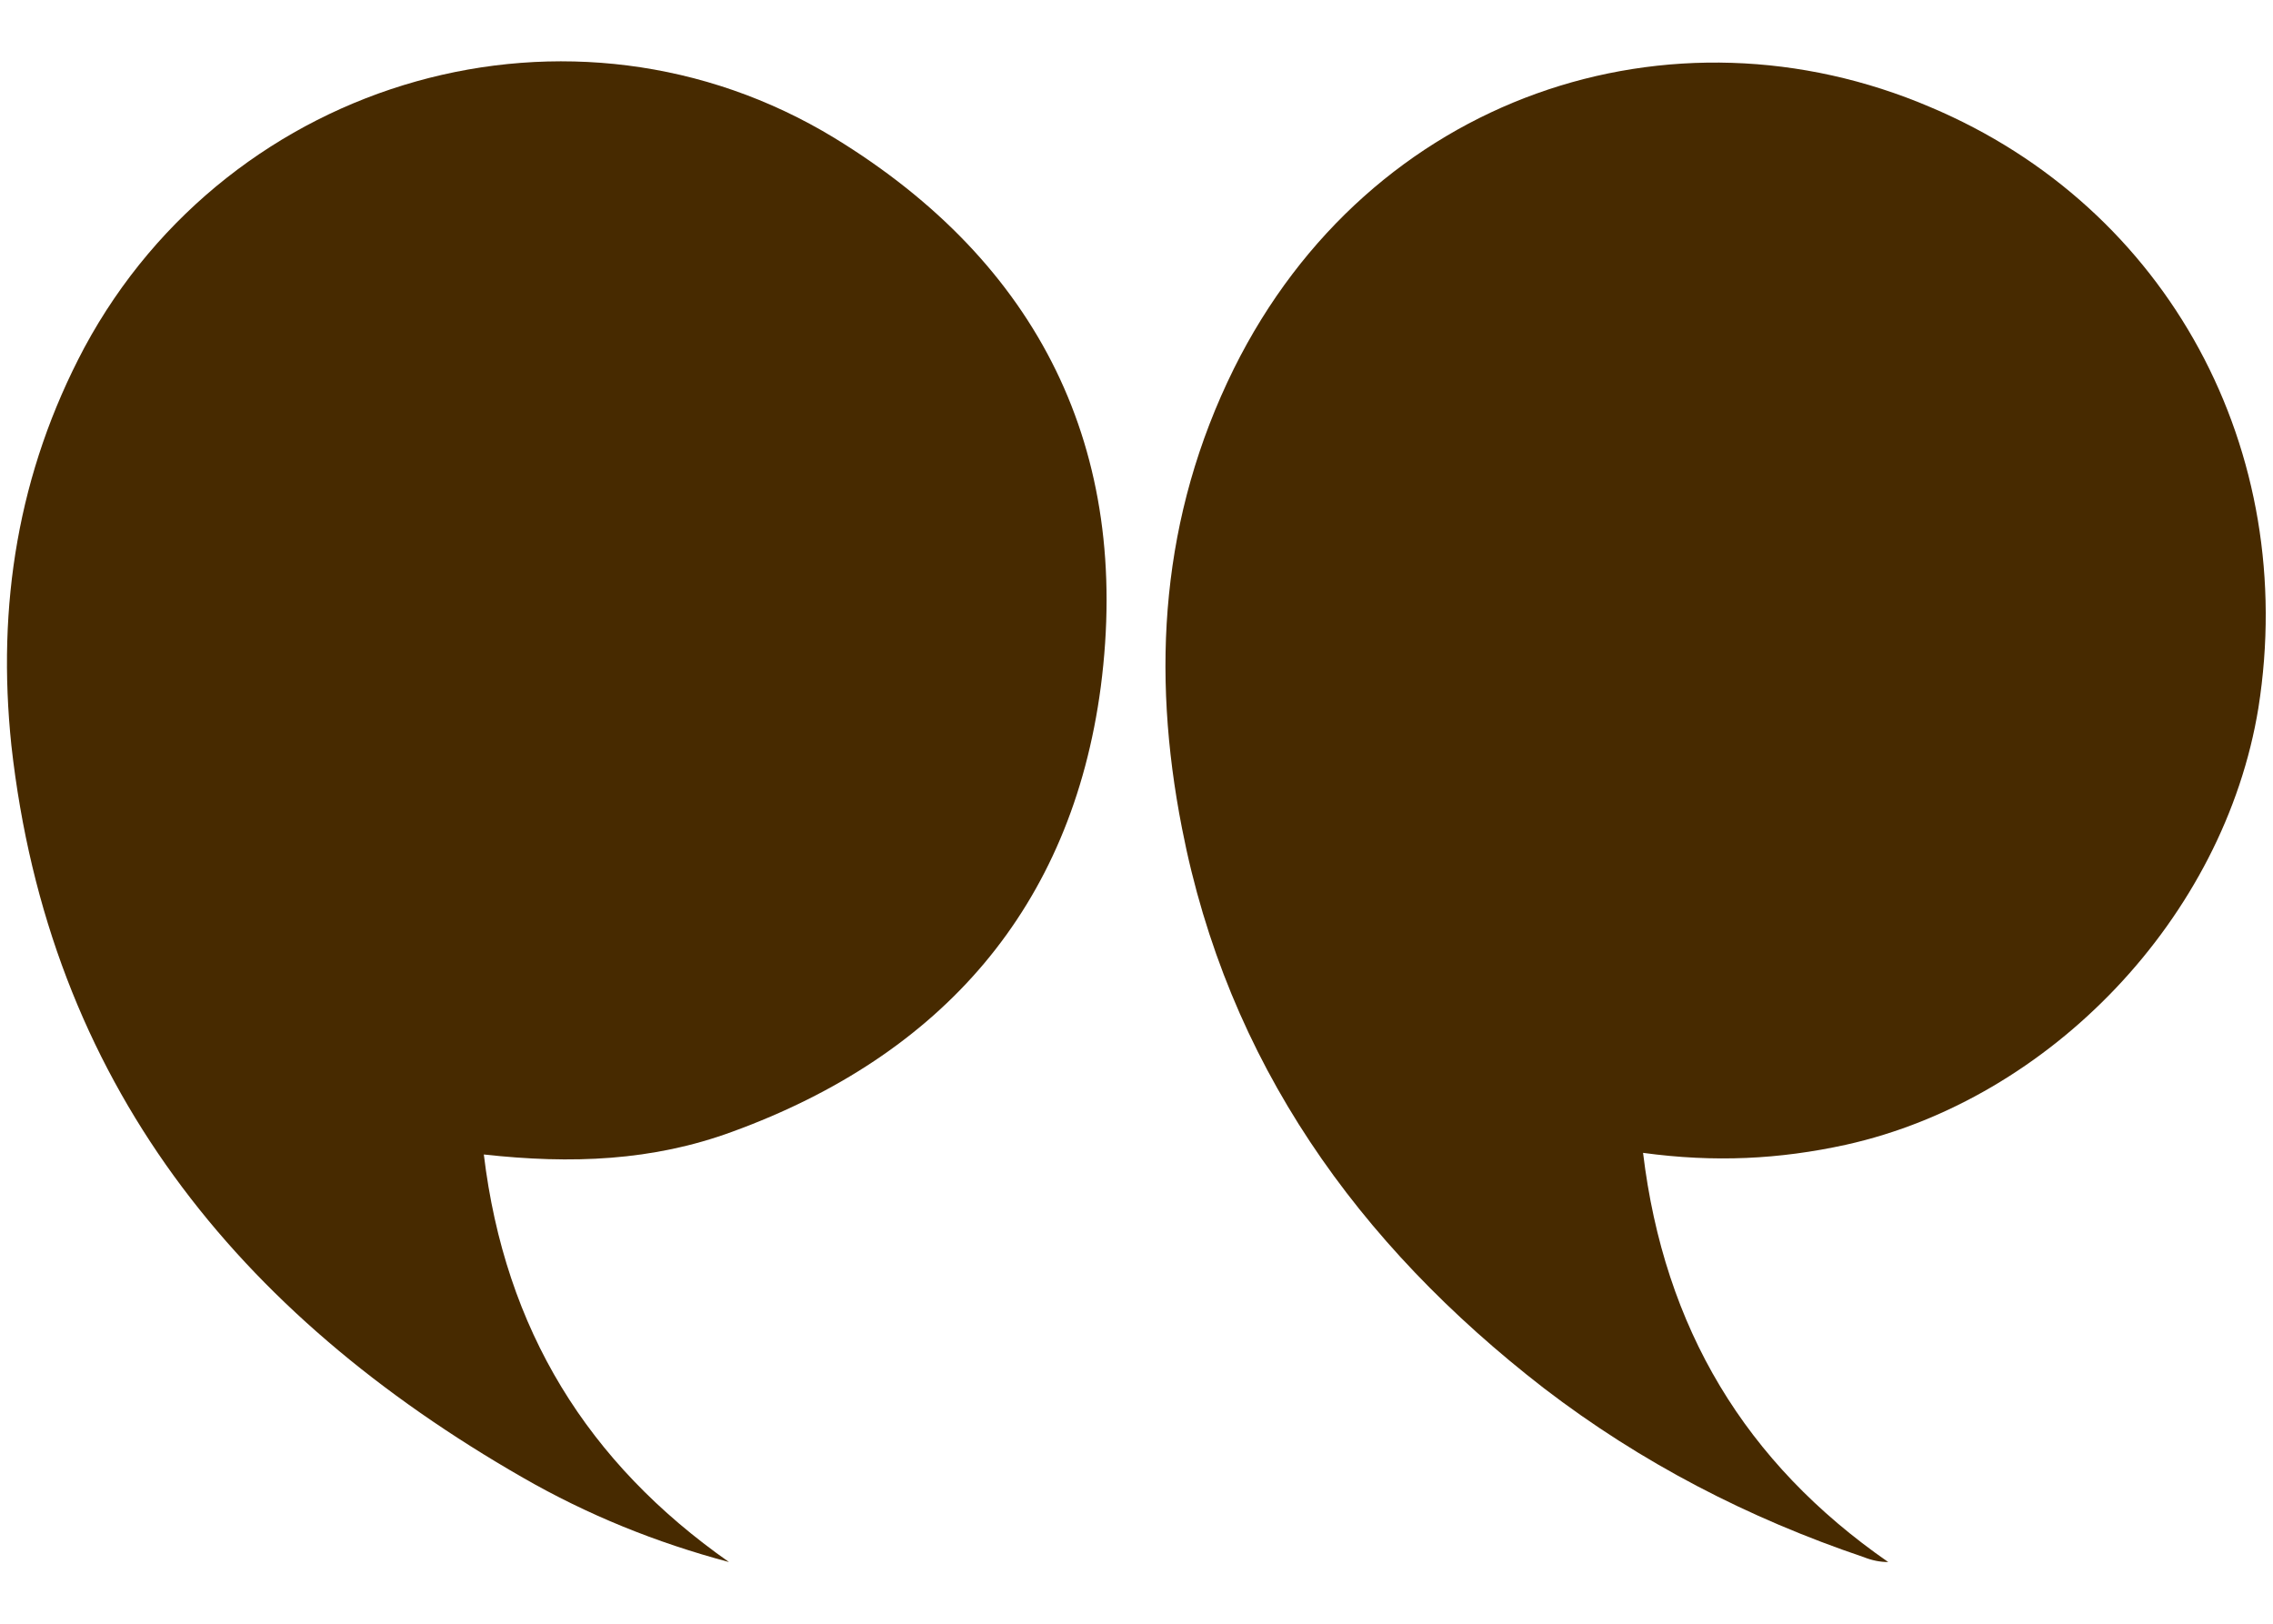
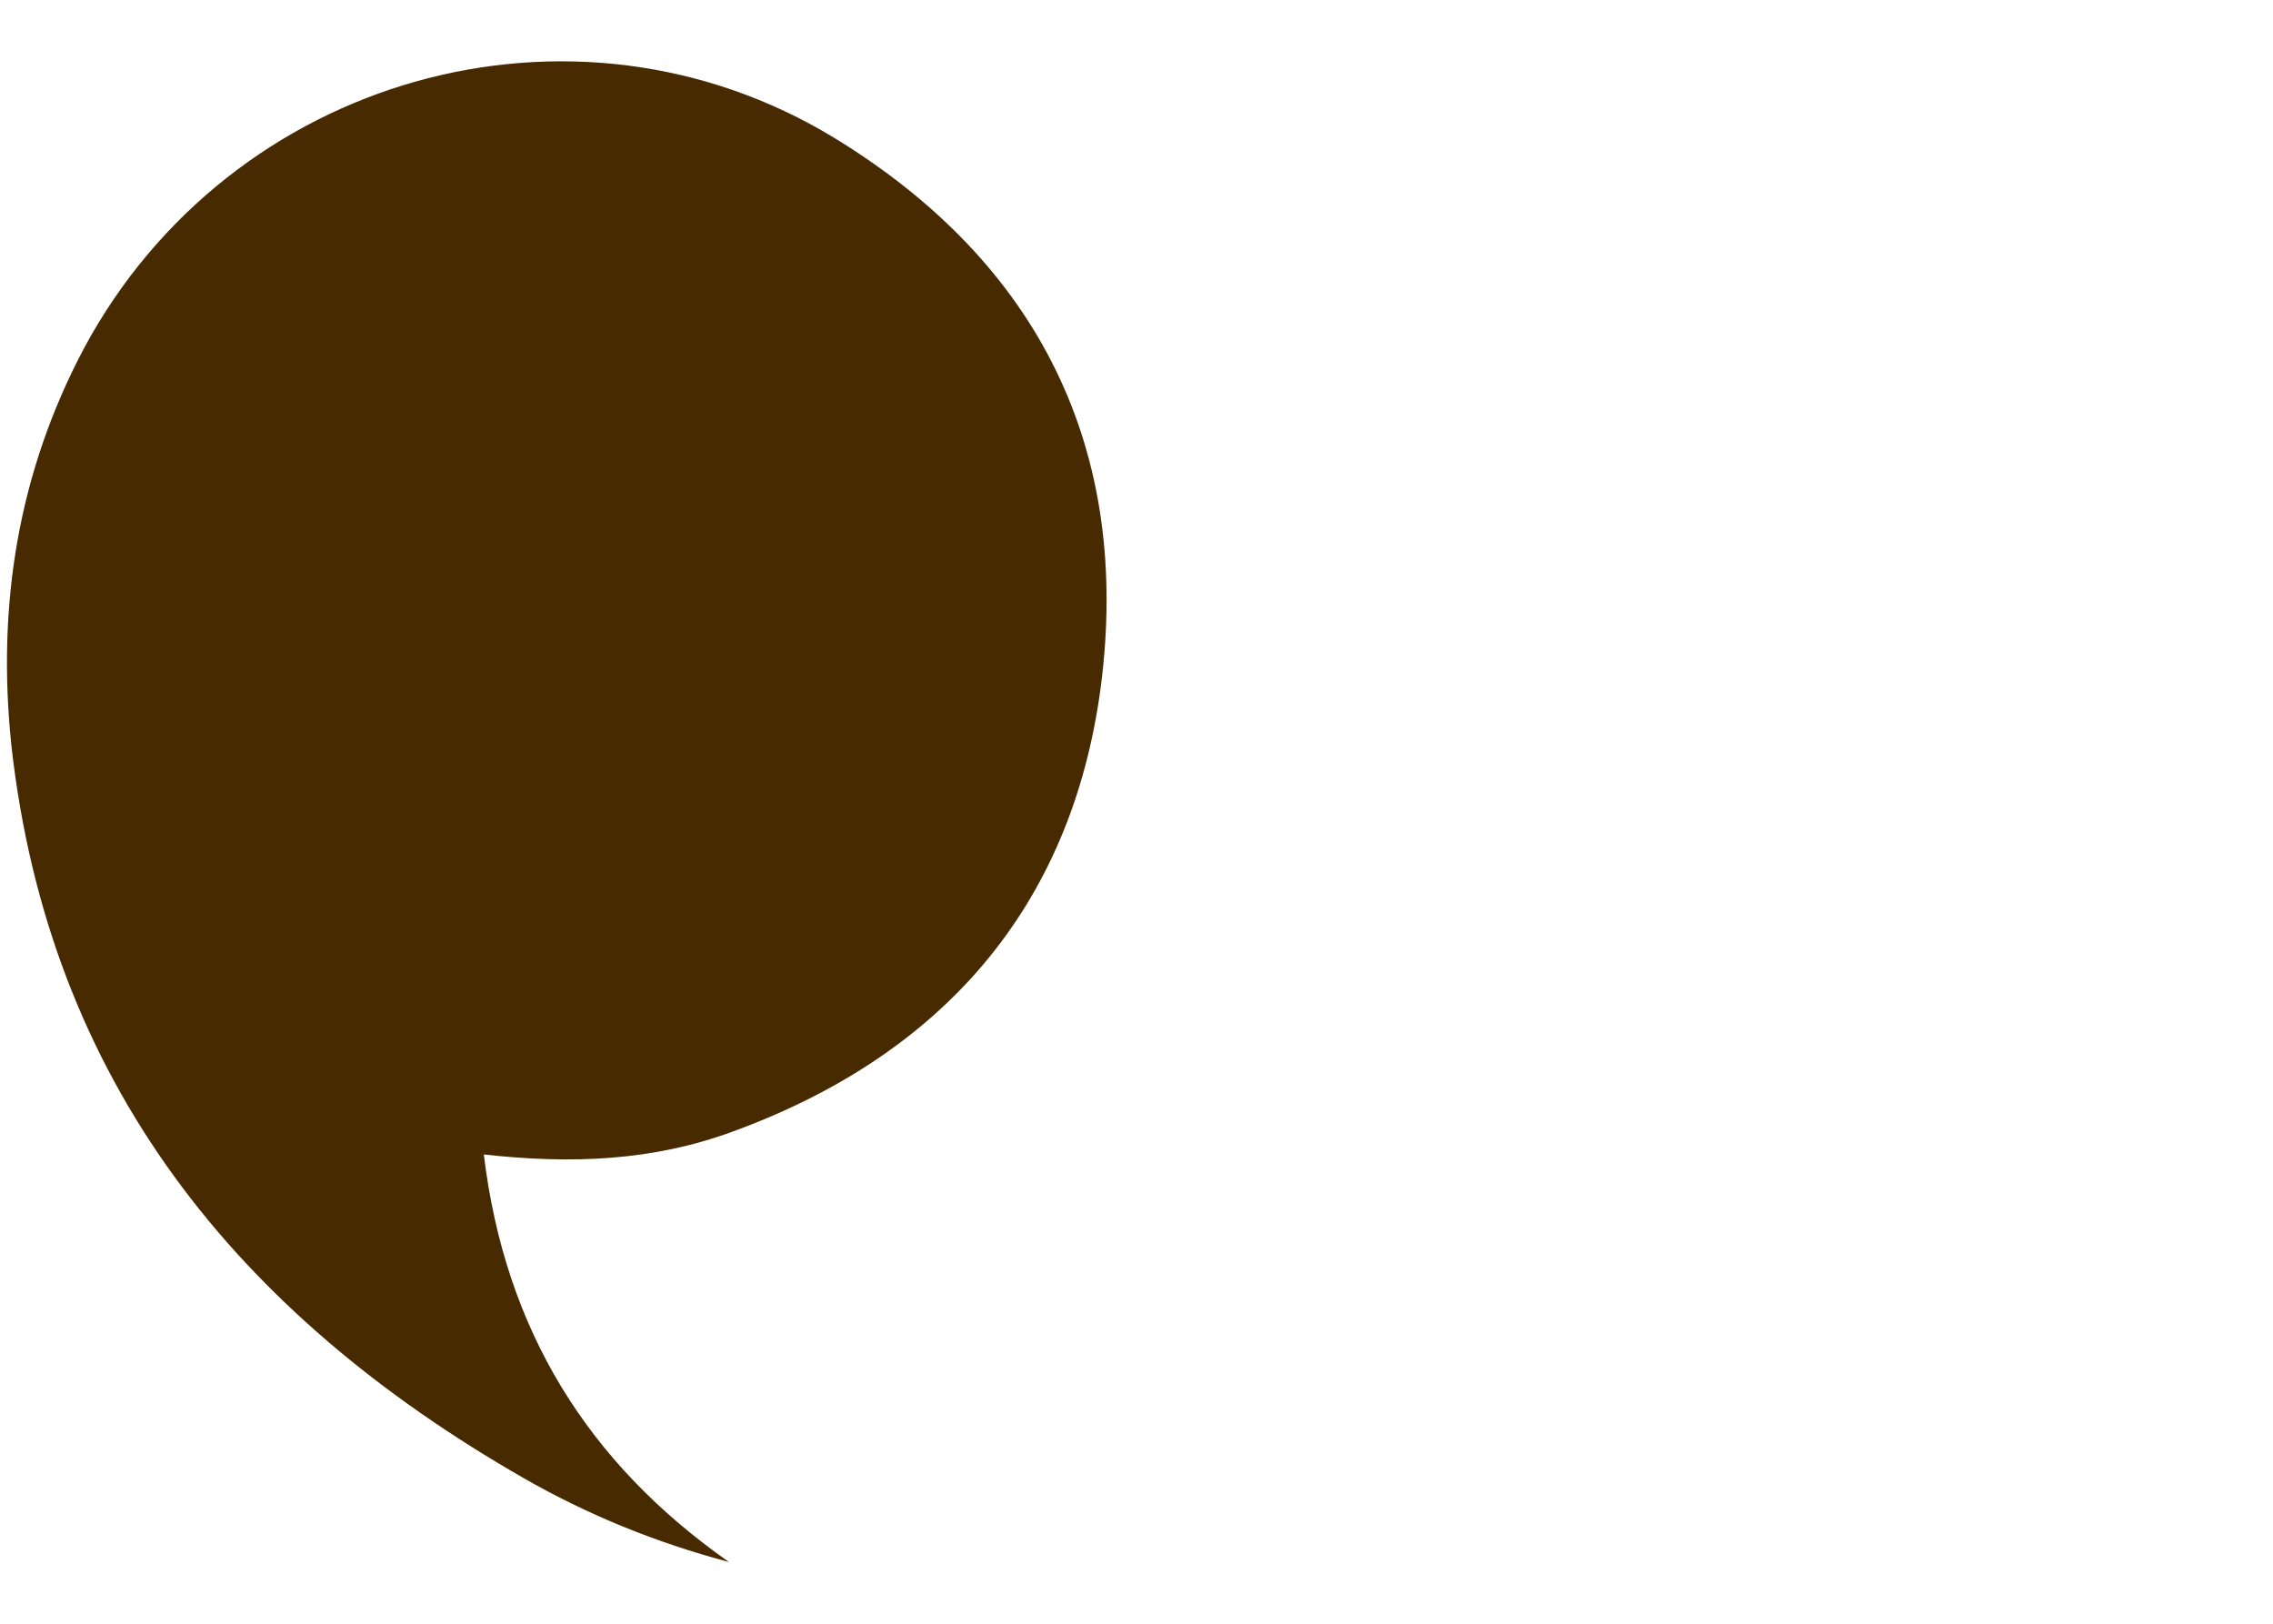
<svg xmlns="http://www.w3.org/2000/svg" id="Layer_1" version="1.1" viewBox="0 0 140 100">
  <defs>
    <style>
      .st0 {
        fill: #472a00;
      }
    </style>
  </defs>
-   <path class="st0" d="M116.3,96.2c-.5,0-1-.1-1.5-.3-7.1-2.4-13.7-5.8-19.7-10.4-11.5-8.9-19.5-20.1-22.3-34.5-1.9-9.7-1.3-19.2,3.2-28.3C84.4,5.8,103-.2,118.9,6.6c14.7,6.2,22.7,21.2,20.2,37-2.1,12.9-12.8,24.1-25.4,26.9-4.1.9-8.1,1.1-12.5.5,1.3,10.8,6.3,19.1,15.1,25.2Z" />
  <path class="st0" d="M51.4,8.5c12.6,7.7,18.3,19.2,16.4,33.8-1.8,13.6-9.8,22.7-22.7,27.4-4.9,1.8-9.9,2-15.3,1.4,1.3,10.8,6.4,19,15.1,25.1-4.5-1.2-8.7-2.9-12.7-5.2C14.6,80.9,3,66.6.7,45.9c-.9-8.6.4-16.8,4.5-24.5C14.2,4.7,35.3-1.3,51.4,8.5Z" />
</svg>